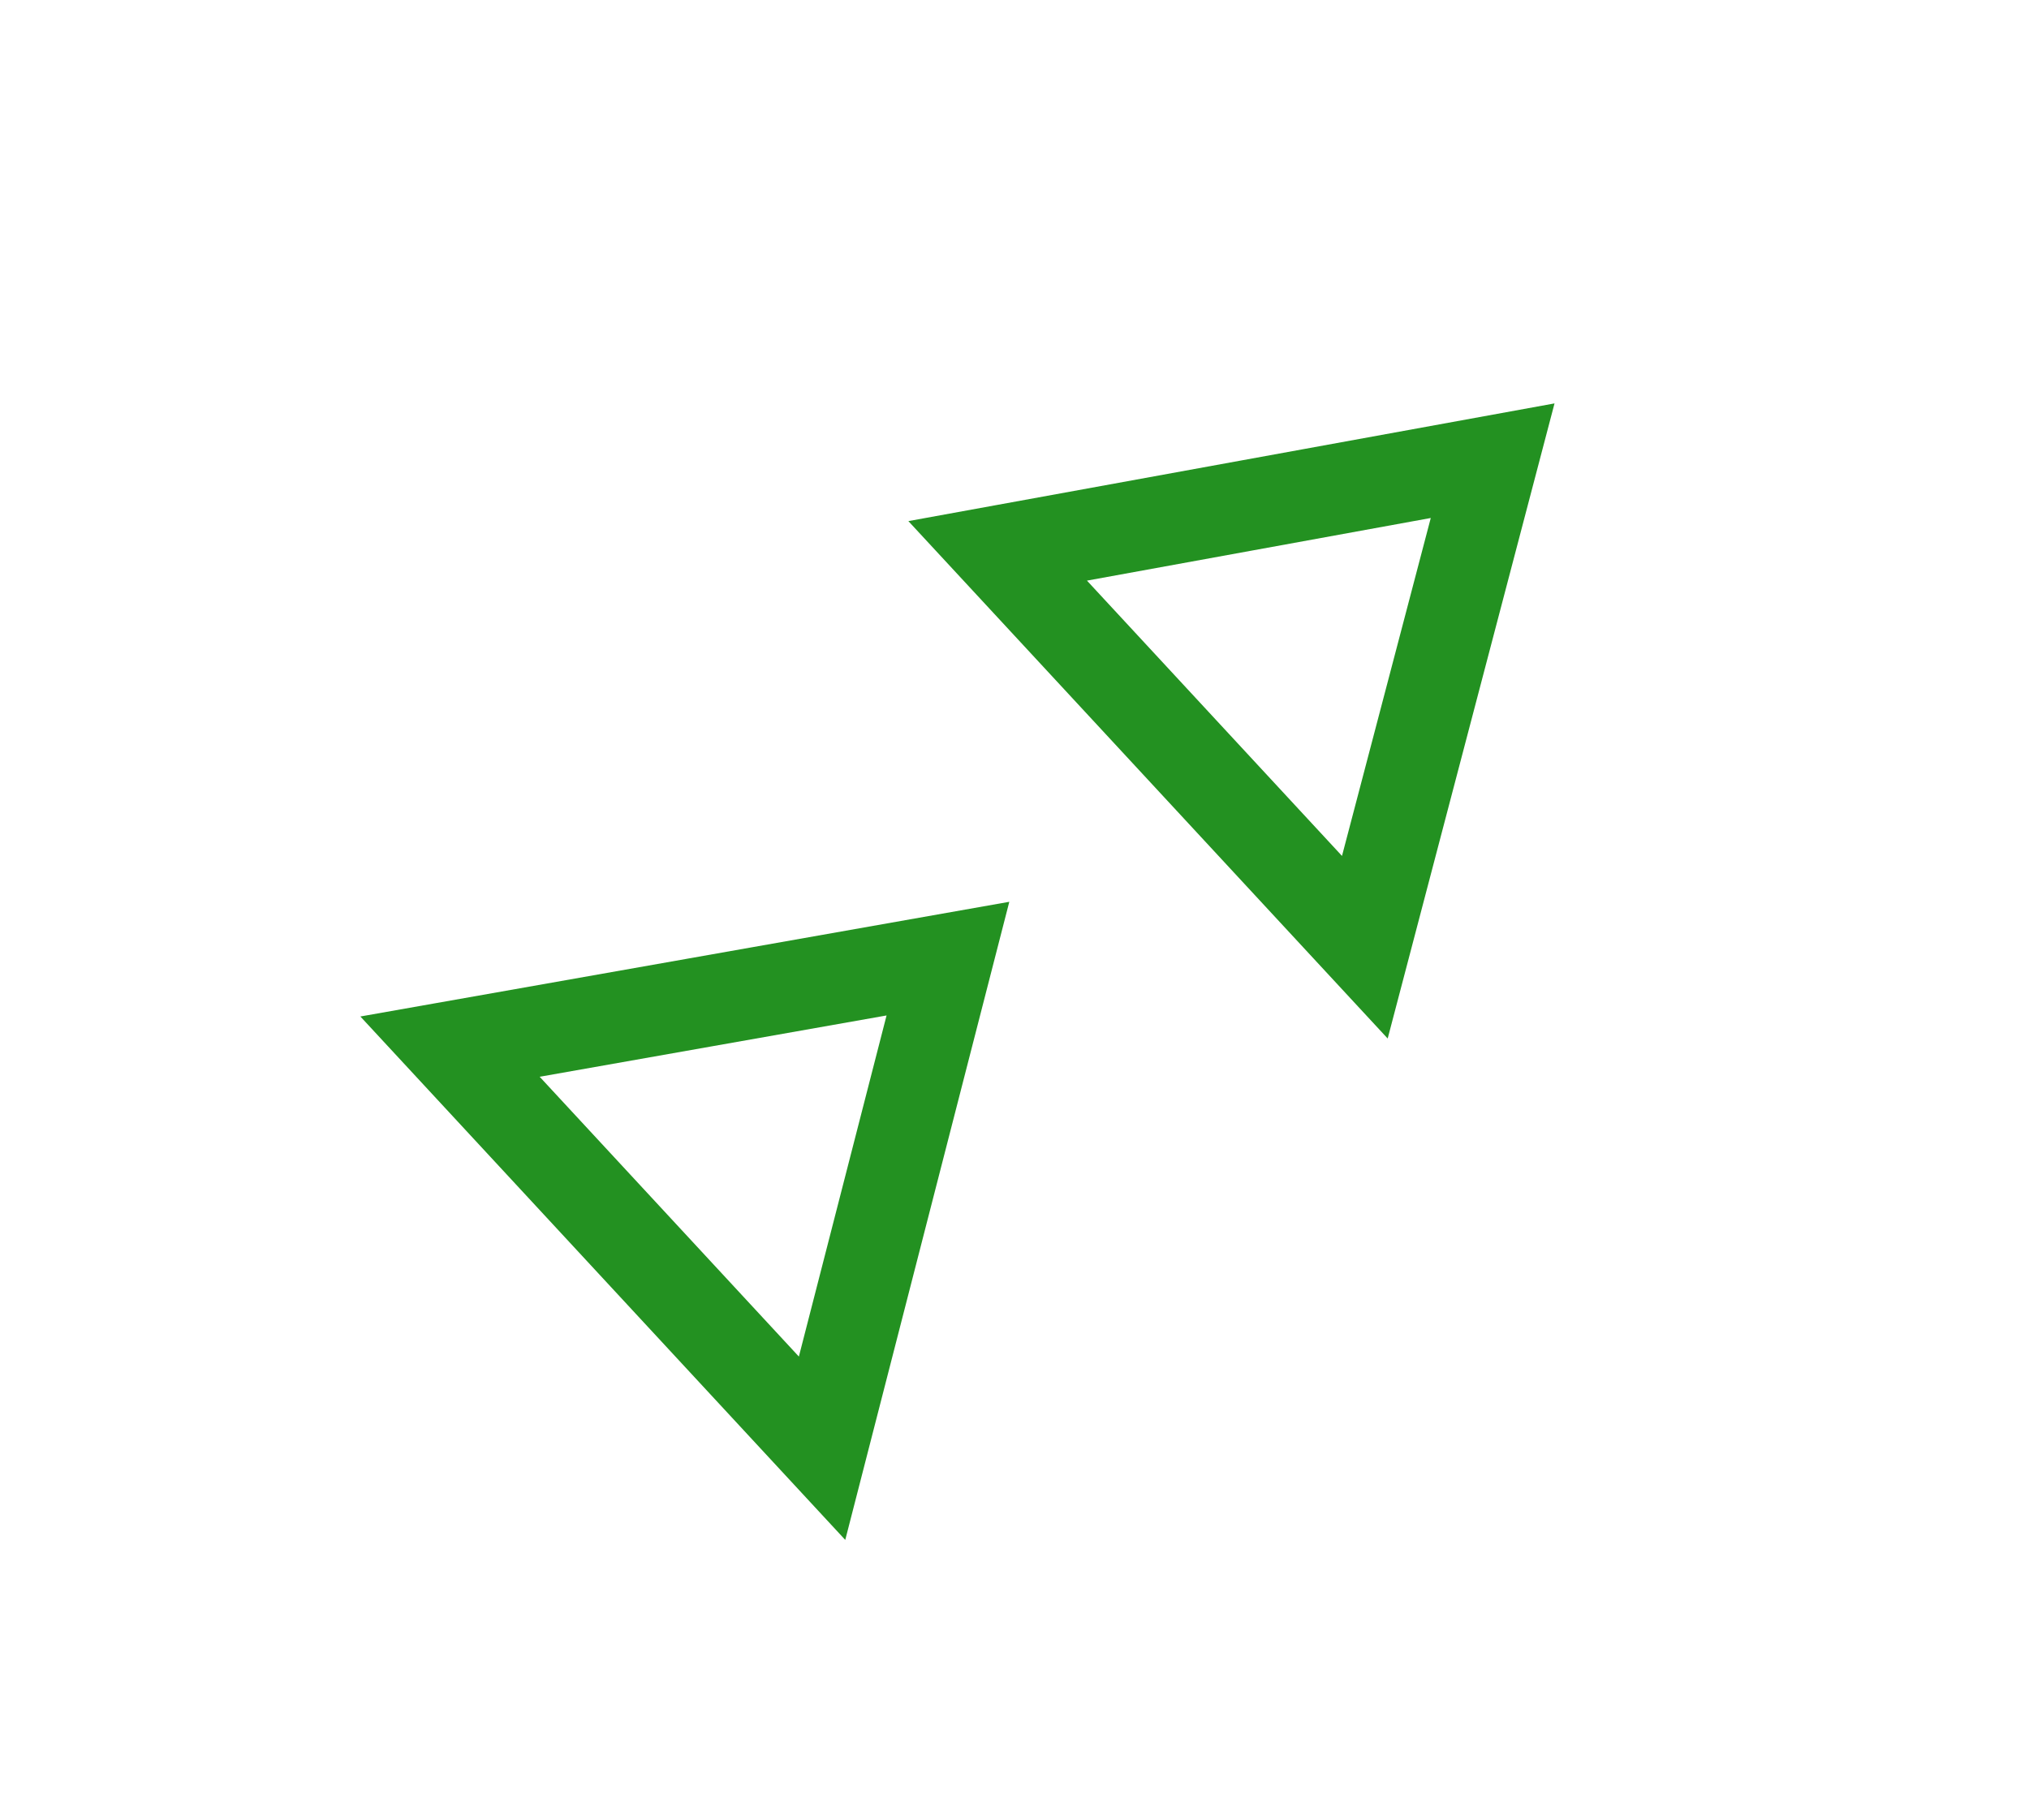
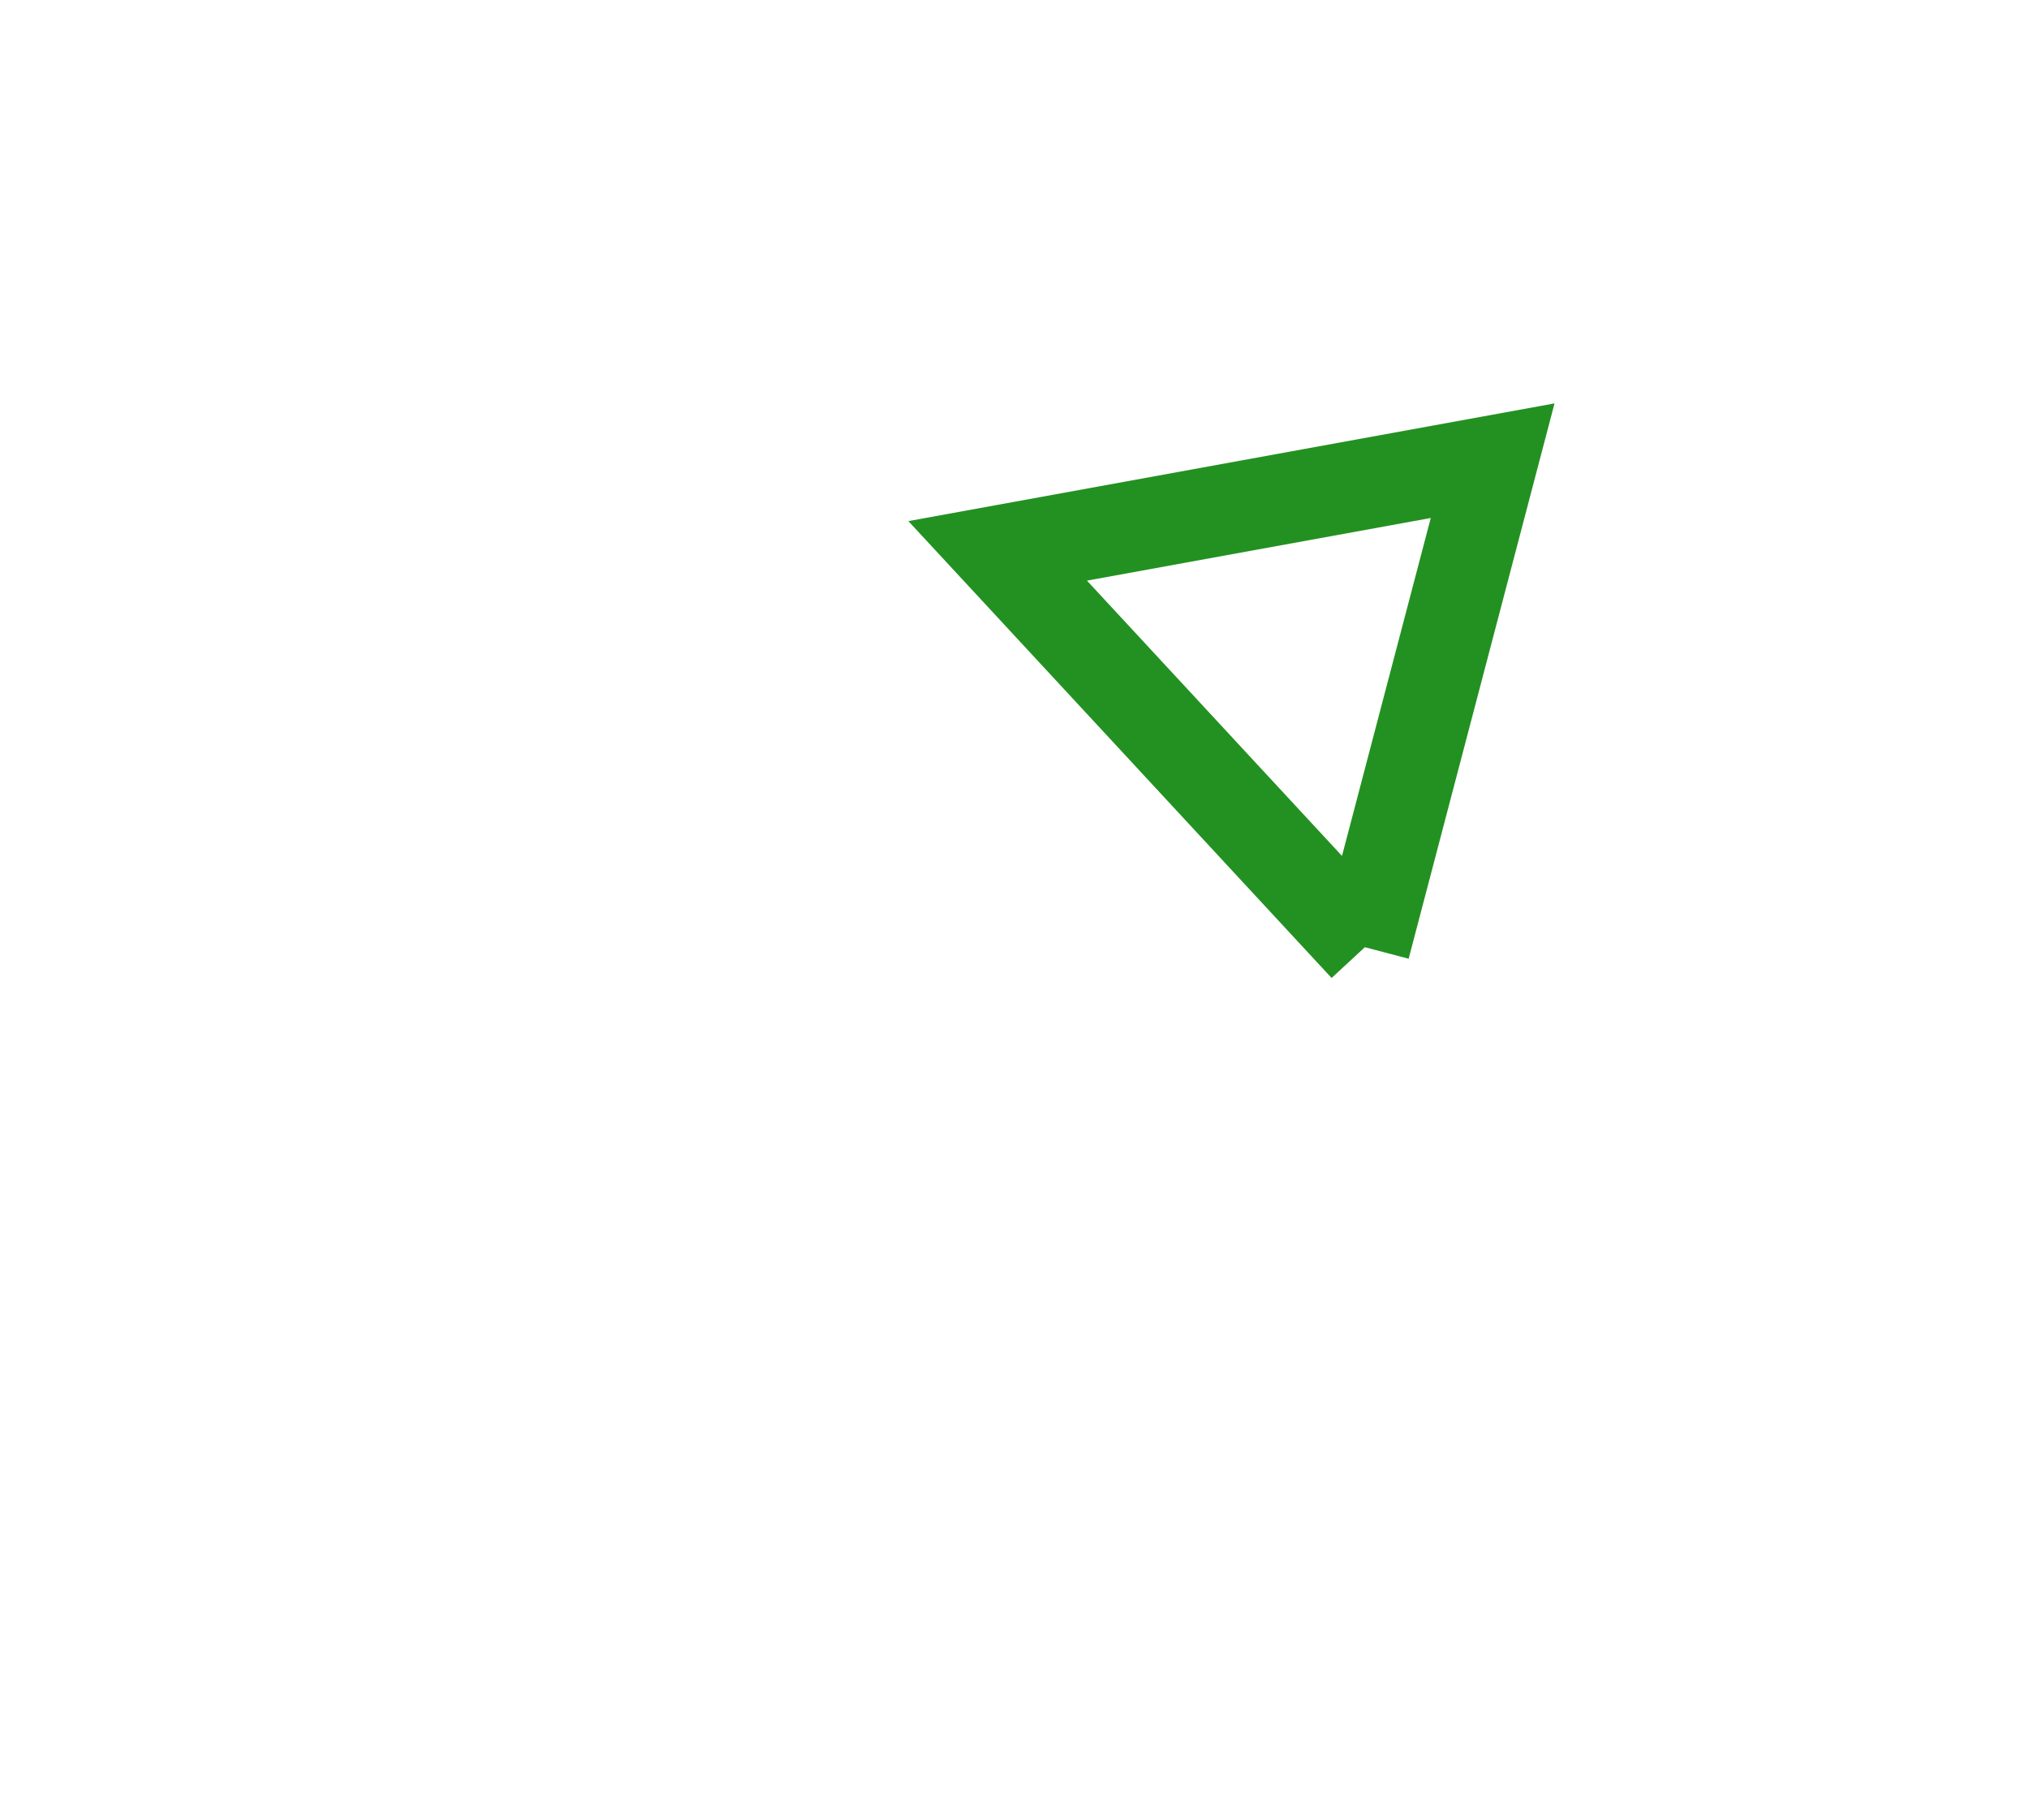
<svg xmlns="http://www.w3.org/2000/svg" width="224" height="201" viewBox="0 0 224 201" fill="none">
-   <path d="M90.755 159.921L104.651 105.856L49.681 115.574L90.755 159.921Z" stroke="#239121" stroke-width="10" />
-   <path d="M150.677 104.596L164.787 50.873L110.141 60.829L150.677 104.596Z" stroke="#239121" stroke-width="10" />
+   <path d="M150.677 104.596L164.787 50.873L110.141 60.829L150.677 104.596" stroke="#239121" stroke-width="10" />
</svg>